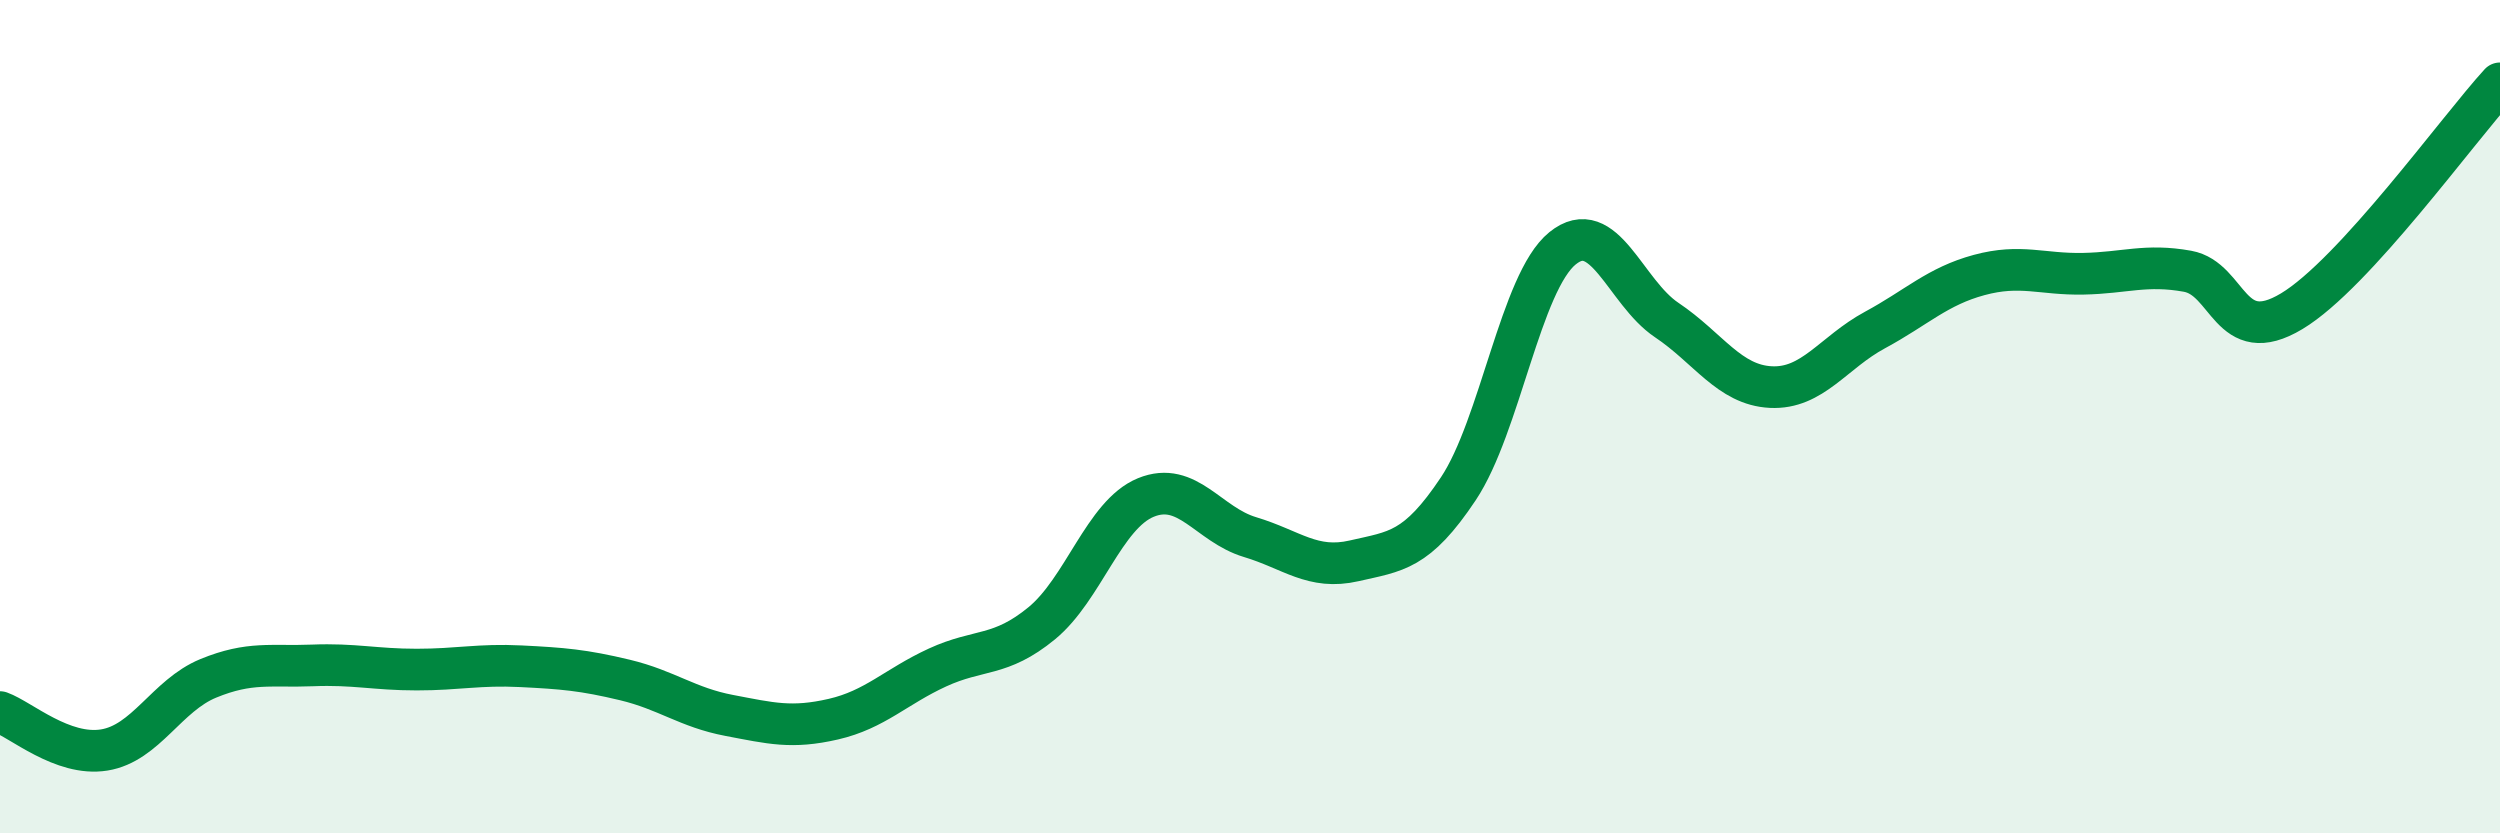
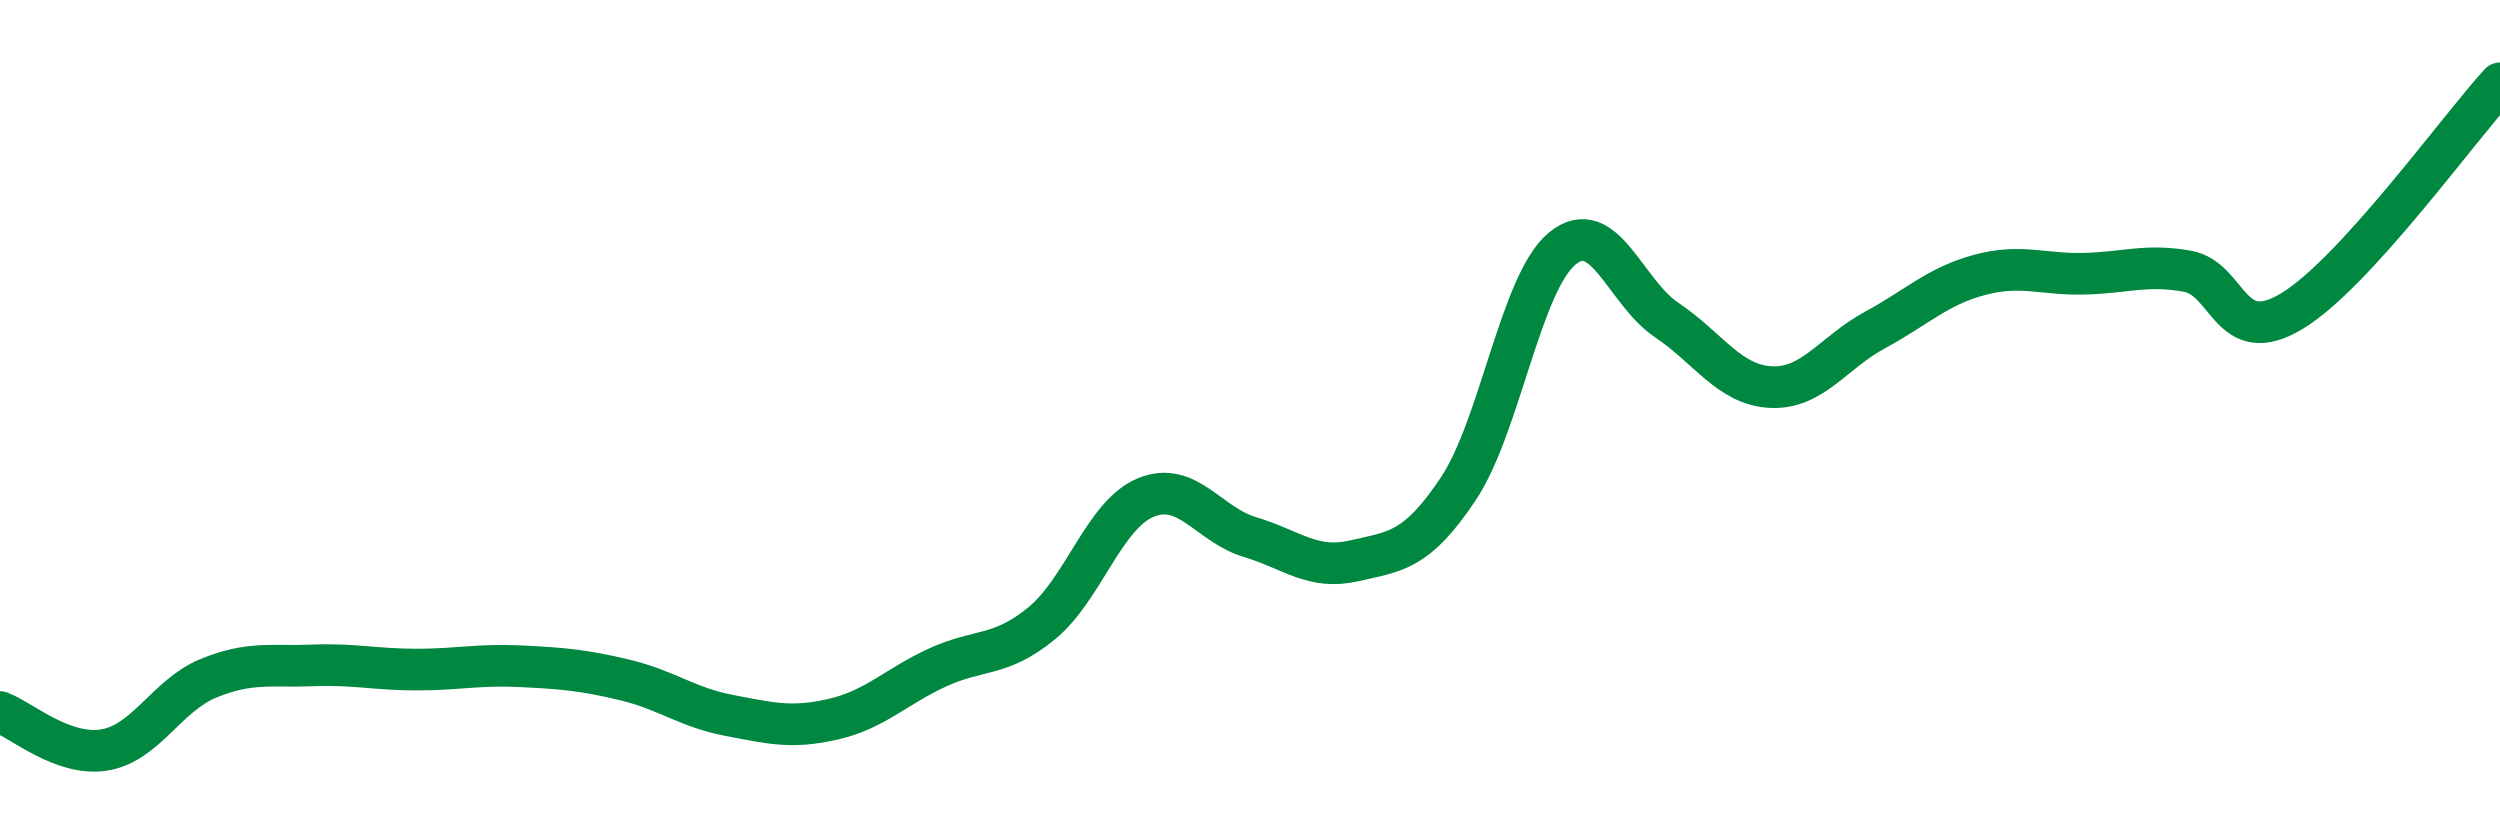
<svg xmlns="http://www.w3.org/2000/svg" width="60" height="20" viewBox="0 0 60 20">
-   <path d="M 0,17.09 C 0.5,17.27 1.5,18.16 2.5,18 C 3.5,17.84 4,16.69 5,16.28 C 6,15.87 6.5,16.01 7.5,15.97 C 8.5,15.93 9,16.07 10,16.07 C 11,16.07 11.5,15.94 12.5,15.99 C 13.5,16.04 14,16.08 15,16.32 C 16,16.56 16.5,16.98 17.5,17.17 C 18.5,17.36 19,17.49 20,17.26 C 21,17.03 21.5,16.48 22.5,16.02 C 23.5,15.56 24,15.78 25,14.96 C 26,14.14 26.5,12.35 27.5,11.94 C 28.5,11.53 29,12.59 30,12.89 C 31,13.19 31.5,13.69 32.5,13.46 C 33.5,13.23 34,13.23 35,11.73 C 36,10.23 36.5,6.77 37.5,5.96 C 38.5,5.15 39,7.01 40,7.68 C 41,8.35 41.5,9.24 42.5,9.29 C 43.5,9.34 44,8.46 45,7.92 C 46,7.38 46.5,6.87 47.5,6.6 C 48.5,6.33 49,6.59 50,6.57 C 51,6.55 51.5,6.33 52.5,6.51 C 53.5,6.69 53.5,8.37 55,7.47 C 56.5,6.57 59,3.09 60,2L60 20L0 20Z" fill="#008740" opacity="0.1" stroke-linecap="round" stroke-linejoin="round" />
  <path d="M 0,17.09 C 0.5,17.27 1.5,18.16 2.5,18 C 3.5,17.84 4,16.69 5,16.28 C 6,15.87 6.5,16.01 7.5,15.97 C 8.5,15.93 9,16.07 10,16.07 C 11,16.07 11.5,15.94 12.5,15.99 C 13.5,16.04 14,16.08 15,16.32 C 16,16.56 16.5,16.98 17.5,17.17 C 18.5,17.36 19,17.49 20,17.26 C 21,17.03 21.5,16.48 22.5,16.02 C 23.5,15.56 24,15.78 25,14.96 C 26,14.14 26.5,12.35 27.5,11.94 C 28.5,11.53 29,12.59 30,12.89 C 31,13.19 31.5,13.69 32.5,13.46 C 33.5,13.23 34,13.23 35,11.73 C 36,10.23 36.5,6.77 37.5,5.96 C 38.5,5.15 39,7.01 40,7.68 C 41,8.35 41.5,9.24 42.5,9.29 C 43.5,9.34 44,8.46 45,7.92 C 46,7.38 46.5,6.87 47.5,6.6 C 48.5,6.33 49,6.59 50,6.57 C 51,6.55 51.5,6.33 52.5,6.51 C 53.5,6.69 53.5,8.37 55,7.47 C 56.5,6.57 59,3.09 60,2" stroke="#008740" stroke-width="1" fill="none" stroke-linecap="round" stroke-linejoin="round" />
</svg>